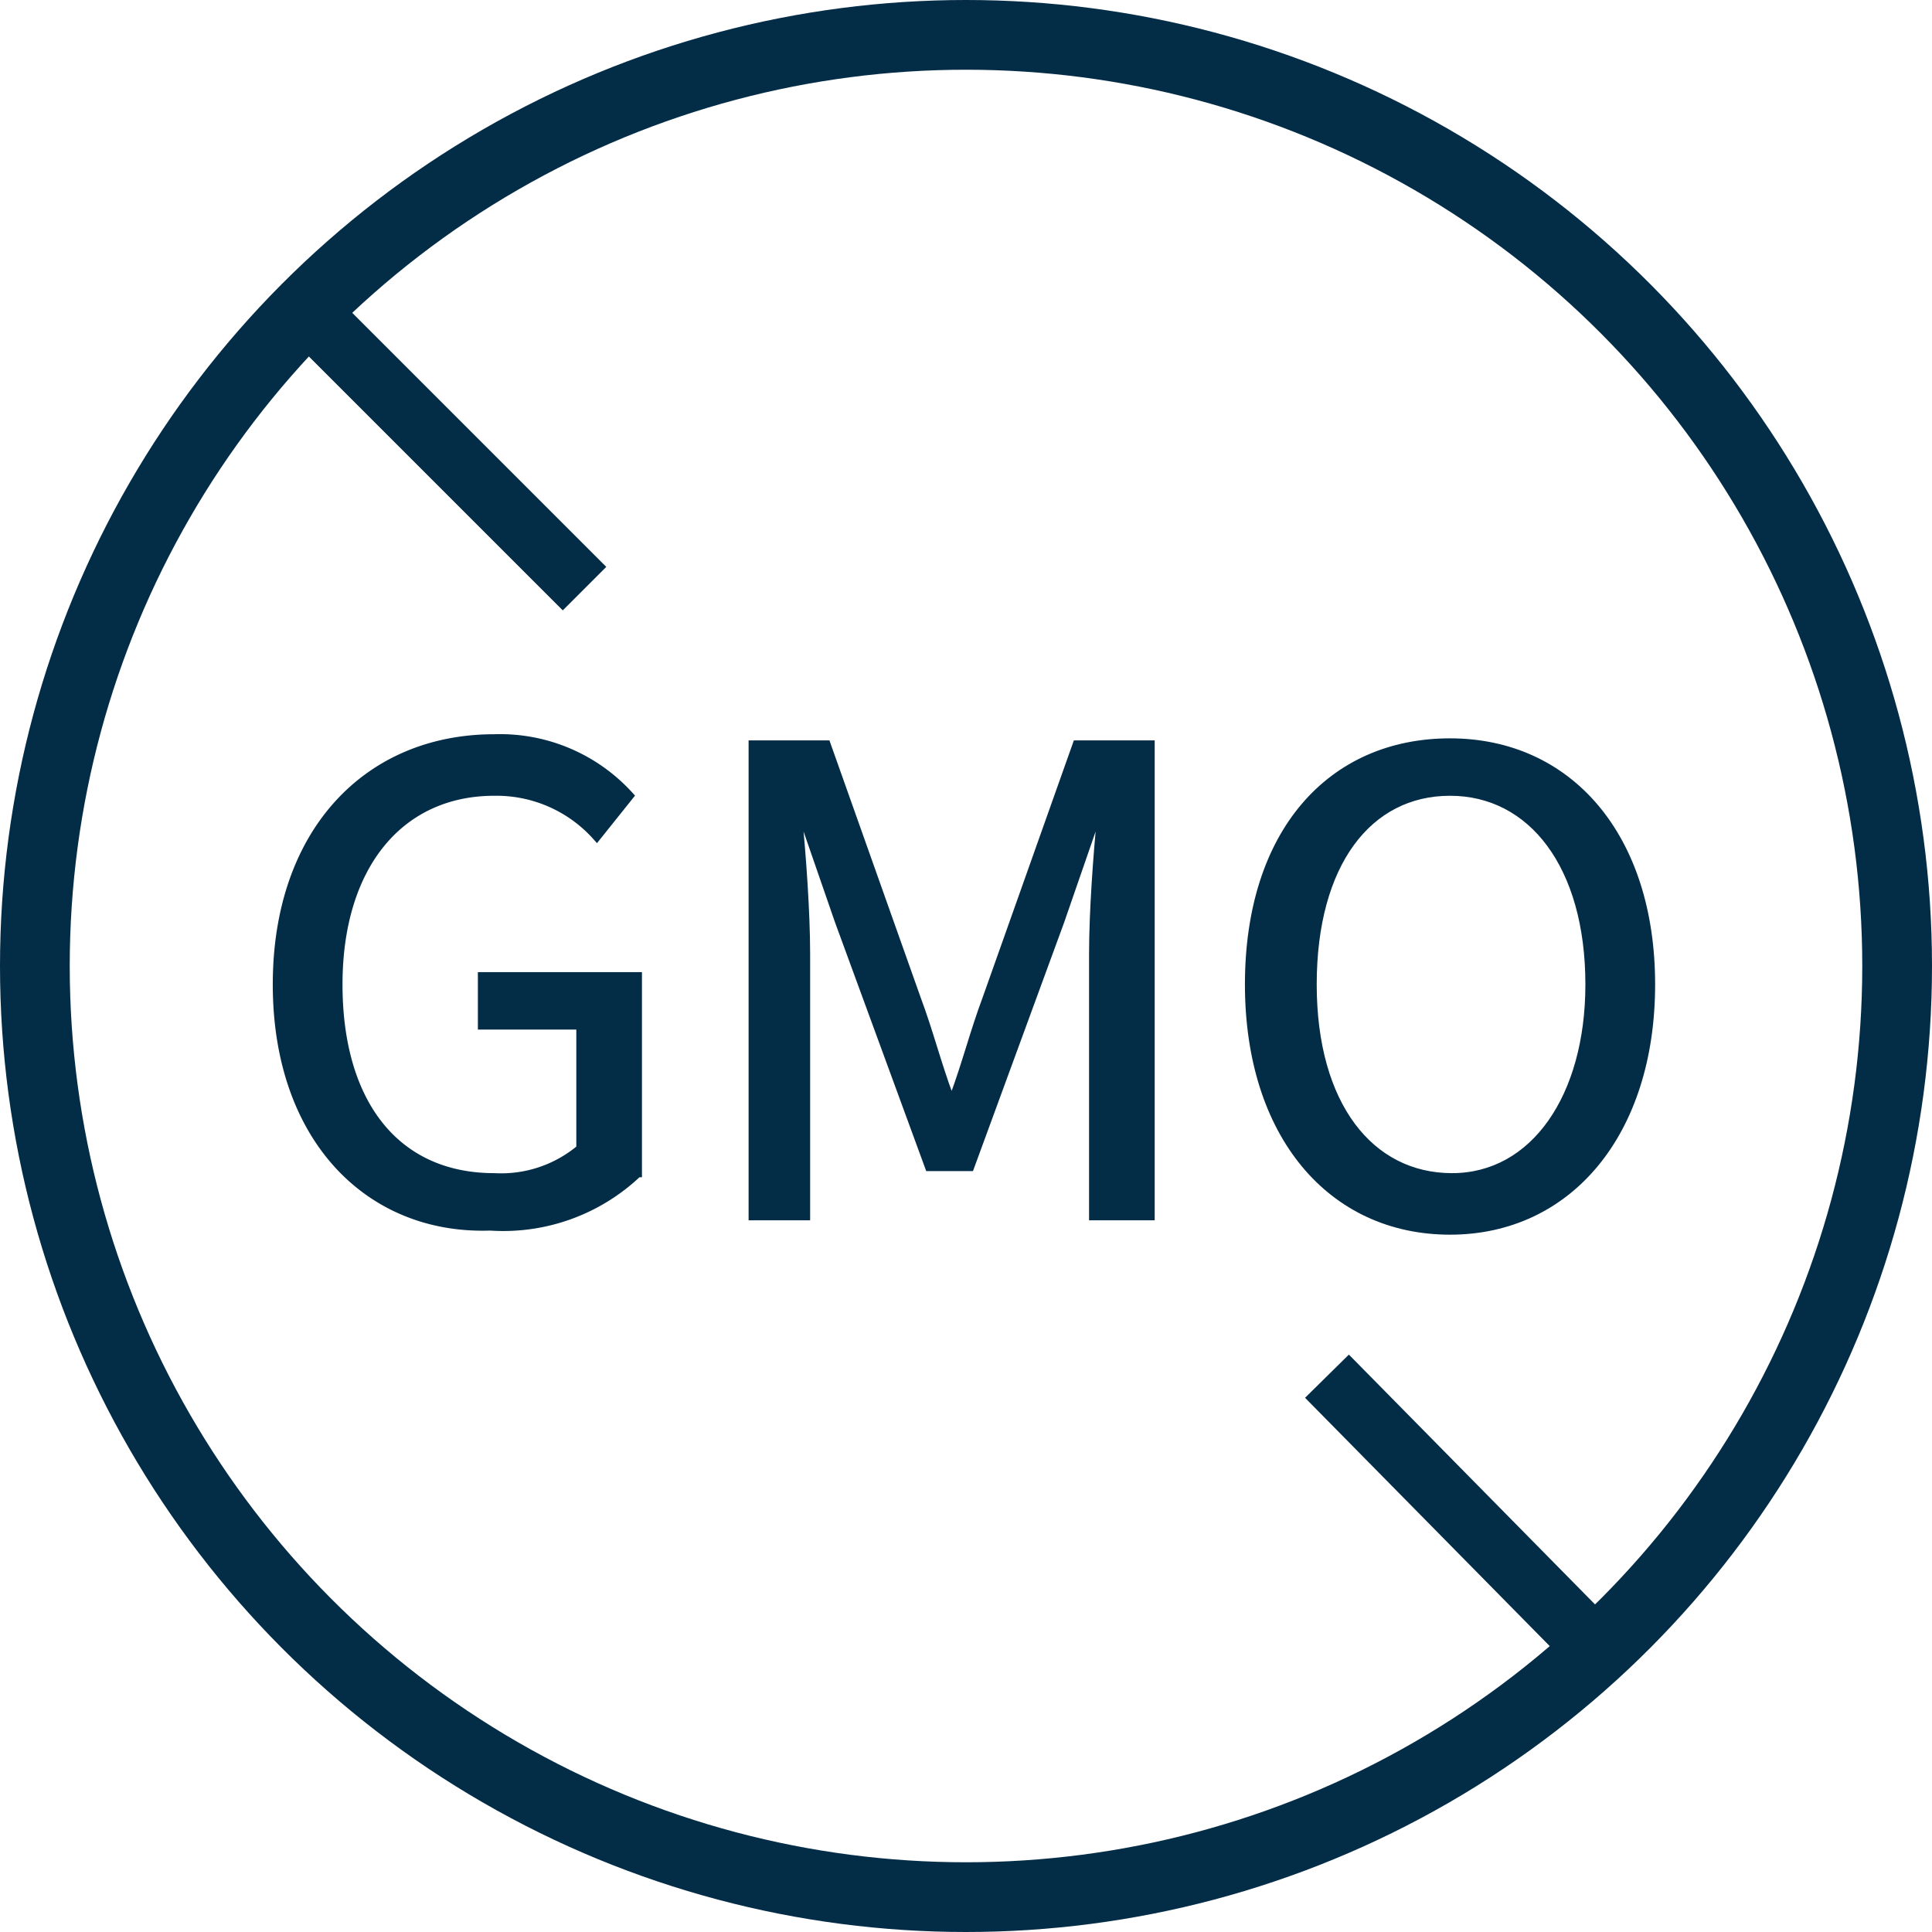
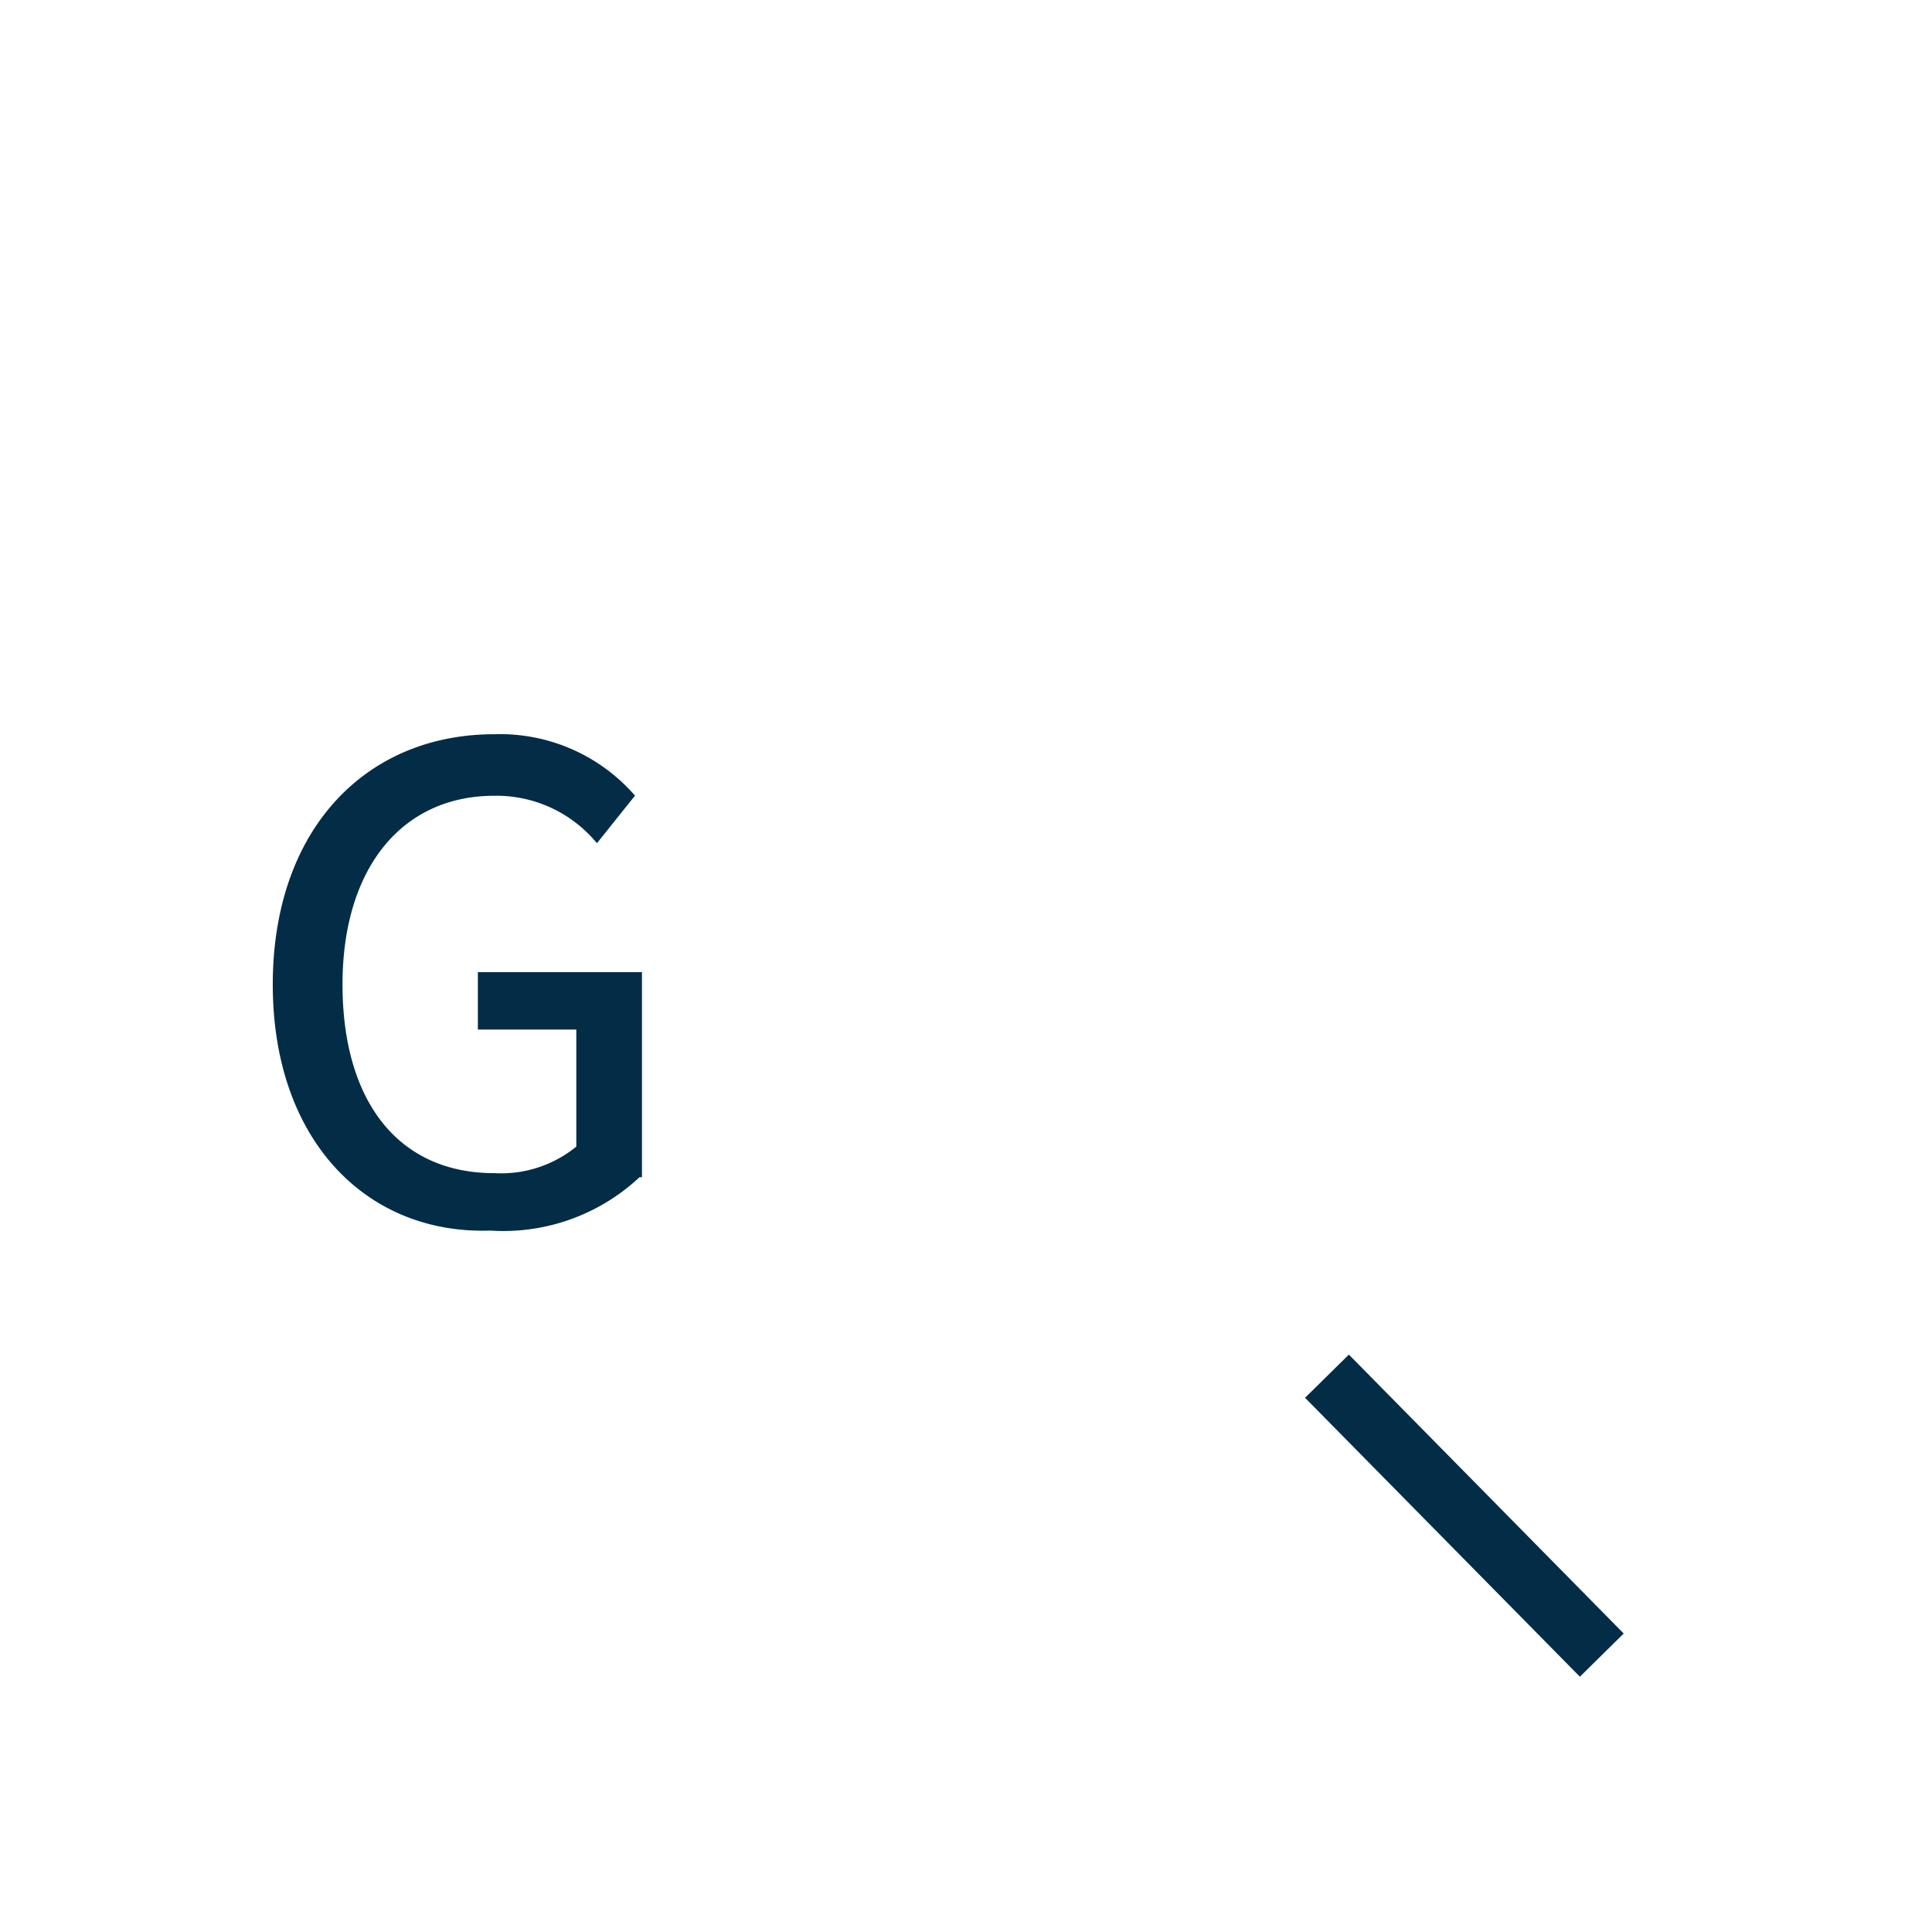
<svg xmlns="http://www.w3.org/2000/svg" viewBox="0 0 47.1 47.1">
  <defs>
    <style>.cls-1{fill:#032c47;stroke-width:0.2px;}.cls-1,.cls-2,.cls-3{stroke:#032c47;stroke-miterlimit:10;}.cls-2,.cls-3{fill:none;}.cls-2{stroke-width:1.5px;}.cls-3{stroke-width:1.7px;}</style>
  </defs>
  <g id="Layer_2" data-name="Layer 2">
    <g id="Layer_1-2" data-name="Layer 1">
      <path class="cls-1" d="M6.75,24c0-3.7,2.2-6,5.3-6a4.26,4.26,0,0,1,3.3,1.4l-.8,1a3.27,3.27,0,0,0-2.5-1.1c-2.3,0-3.8,1.8-3.8,4.7s1.4,4.7,3.8,4.7a3,3,0,0,0,2.1-.7V25h-2.4v-1.2h3.8v4.8a4.76,4.76,0,0,1-3.6,1.3C9,30,6.75,27.75,6.75,24Z" />
-       <path class="cls-1" d="M18.35,18.15h1.8l2.2,6.2c.3.8.5,1.6.8,2.4h.1c.3-.8.5-1.6.8-2.4l2.2-6.2h1.8v11.5h-1.4v-6.4c0-1,.1-2.4.2-3.4h-.1l-.9,2.6-2.2,6h-1l-2.2-6-.9-2.6h-.1c.1,1,.2,2.4.2,3.4v6.4h-1.3V18.15Z" />
-       <path class="cls-1" d="M30.45,24c0-3.7,2-5.9,4.9-5.9s4.9,2.3,4.9,5.9-2,6-4.9,6S30.45,27.65,30.45,24Zm8.3,0c0-2.9-1.4-4.7-3.4-4.7S32,21.05,32,24s1.4,4.7,3.4,4.7S38.75,26.75,38.75,24Z" />
-       <line class="cls-2" x1="7.95" y1="8.05" x2="14.25" y2="14.35" />
-       <circle class="cls-3" cx="23.55" cy="23.55" r="22.7" />
      <line class="cls-2" x1="32.35" y1="33.55" x2="39.05" y2="40.35" />
    </g>
  </g>
</svg>